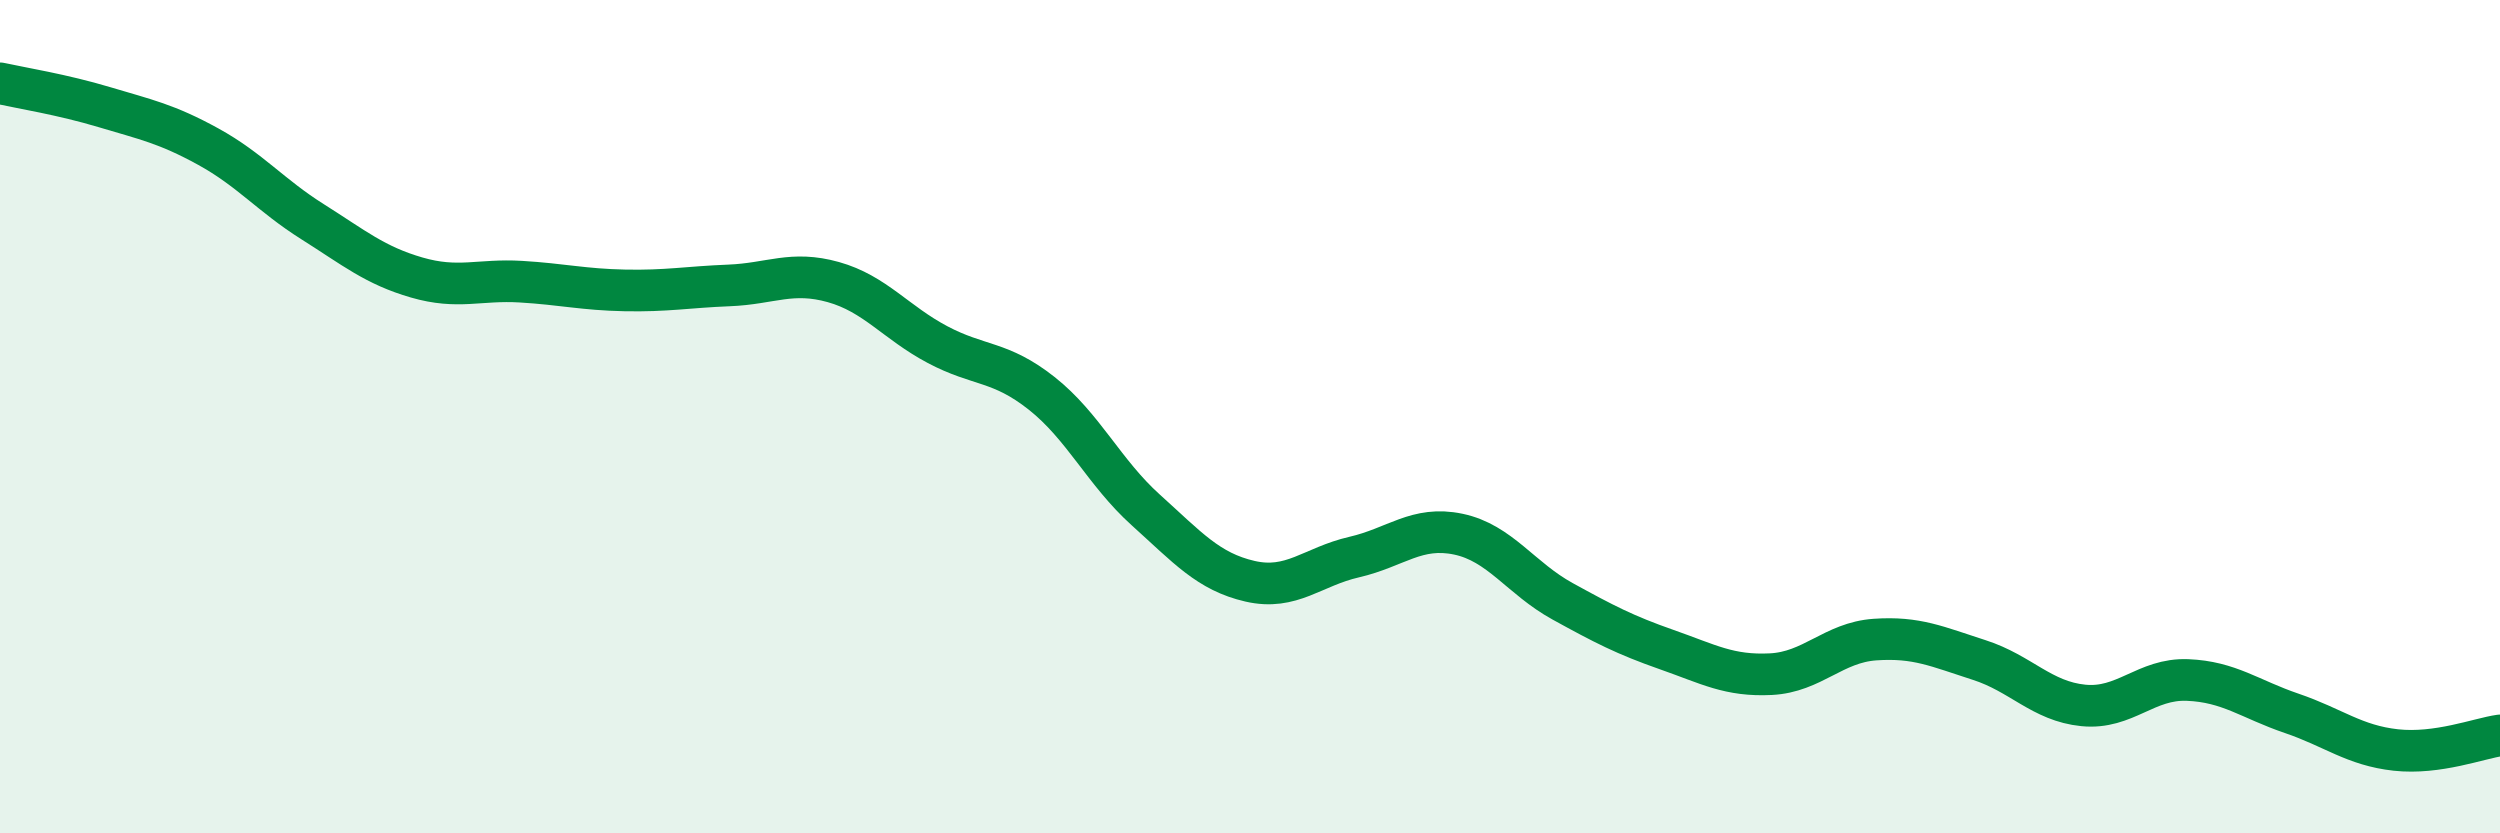
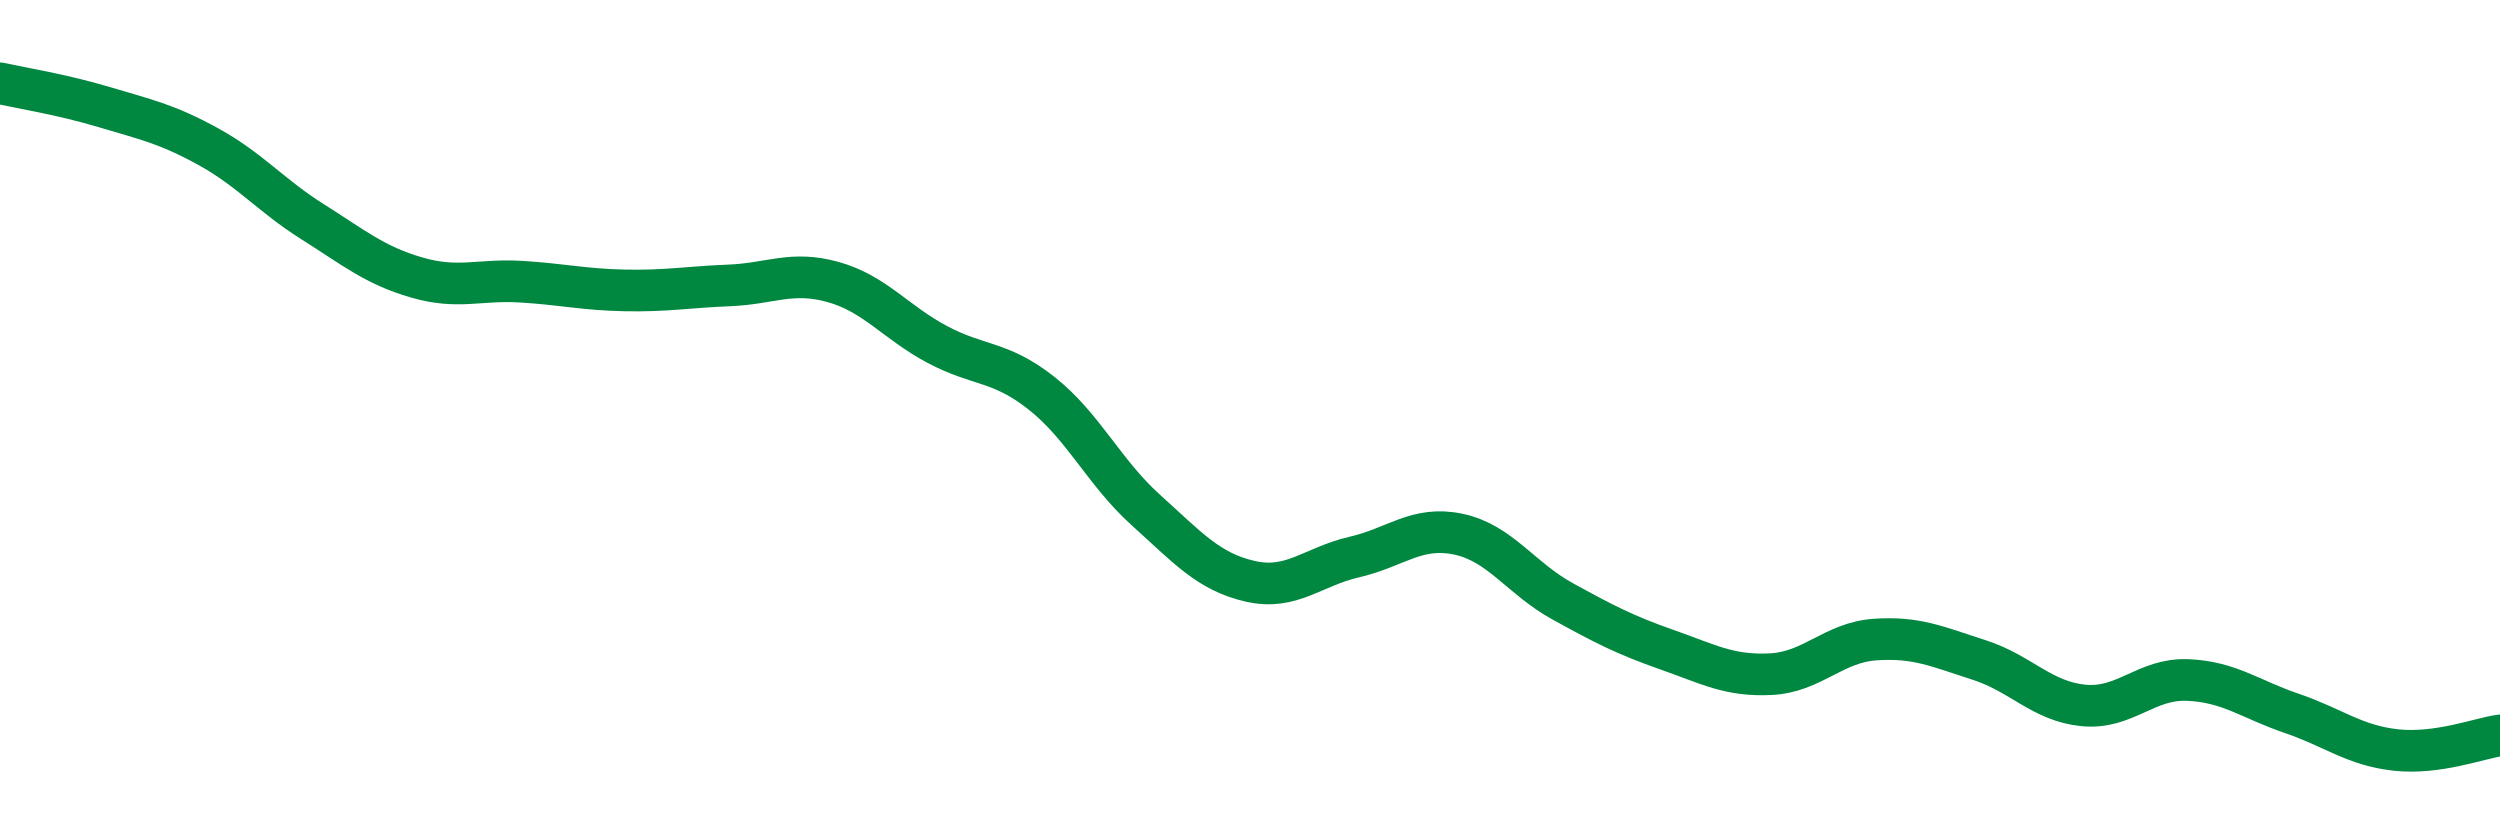
<svg xmlns="http://www.w3.org/2000/svg" width="60" height="20" viewBox="0 0 60 20">
-   <path d="M 0,2 C 0.5,2.11 1.5,2.27 2.5,2.57 C 3.5,2.87 4,2.97 5,3.52 C 6,4.07 6.5,4.69 7.5,5.32 C 8.5,5.95 9,6.37 10,6.66 C 11,6.95 11.5,6.7 12.5,6.76 C 13.5,6.82 14,6.95 15,6.97 C 16,6.99 16.5,6.89 17.5,6.85 C 18.5,6.81 19,6.49 20,6.77 C 21,7.05 21.5,7.74 22.5,8.27 C 23.5,8.8 24,8.65 25,9.44 C 26,10.23 26.5,11.34 27.5,12.24 C 28.5,13.14 29,13.72 30,13.95 C 31,14.18 31.5,13.6 32.5,13.37 C 33.5,13.14 34,12.61 35,12.82 C 36,13.03 36.5,13.88 37.5,14.43 C 38.5,14.98 39,15.24 40,15.59 C 41,15.94 41.5,16.23 42.5,16.18 C 43.5,16.13 44,15.42 45,15.35 C 46,15.28 46.5,15.52 47.5,15.84 C 48.5,16.16 49,16.83 50,16.93 C 51,17.03 51.5,16.28 52.5,16.32 C 53.5,16.36 54,16.78 55,17.12 C 56,17.46 56.5,17.89 57.5,18 C 58.5,18.11 59.5,17.72 60,17.65L60 20L0 20Z" fill="#008740" opacity="0.1" stroke-linecap="round" stroke-linejoin="round" />
  <path d="M 0,2 C 0.5,2.11 1.5,2.27 2.5,2.57 C 3.5,2.87 4,2.97 5,3.52 C 6,4.07 6.5,4.69 7.5,5.32 C 8.5,5.95 9,6.37 10,6.66 C 11,6.95 11.5,6.7 12.5,6.76 C 13.5,6.82 14,6.95 15,6.97 C 16,6.99 16.5,6.89 17.5,6.85 C 18.5,6.81 19,6.49 20,6.77 C 21,7.05 21.5,7.74 22.5,8.27 C 23.5,8.8 24,8.65 25,9.44 C 26,10.23 26.5,11.34 27.5,12.24 C 28.5,13.14 29,13.72 30,13.95 C 31,14.18 31.5,13.6 32.5,13.37 C 33.5,13.14 34,12.61 35,12.82 C 36,13.03 36.5,13.88 37.5,14.43 C 38.5,14.98 39,15.24 40,15.59 C 41,15.94 41.5,16.23 42.5,16.18 C 43.5,16.13 44,15.42 45,15.35 C 46,15.28 46.5,15.52 47.5,15.84 C 48.5,16.16 49,16.83 50,16.93 C 51,17.03 51.5,16.28 52.5,16.32 C 53.5,16.36 54,16.78 55,17.12 C 56,17.46 56.5,17.89 57.5,18 C 58.5,18.11 59.5,17.72 60,17.65" stroke="#008740" stroke-width="1" fill="none" stroke-linecap="round" stroke-linejoin="round" />
</svg>